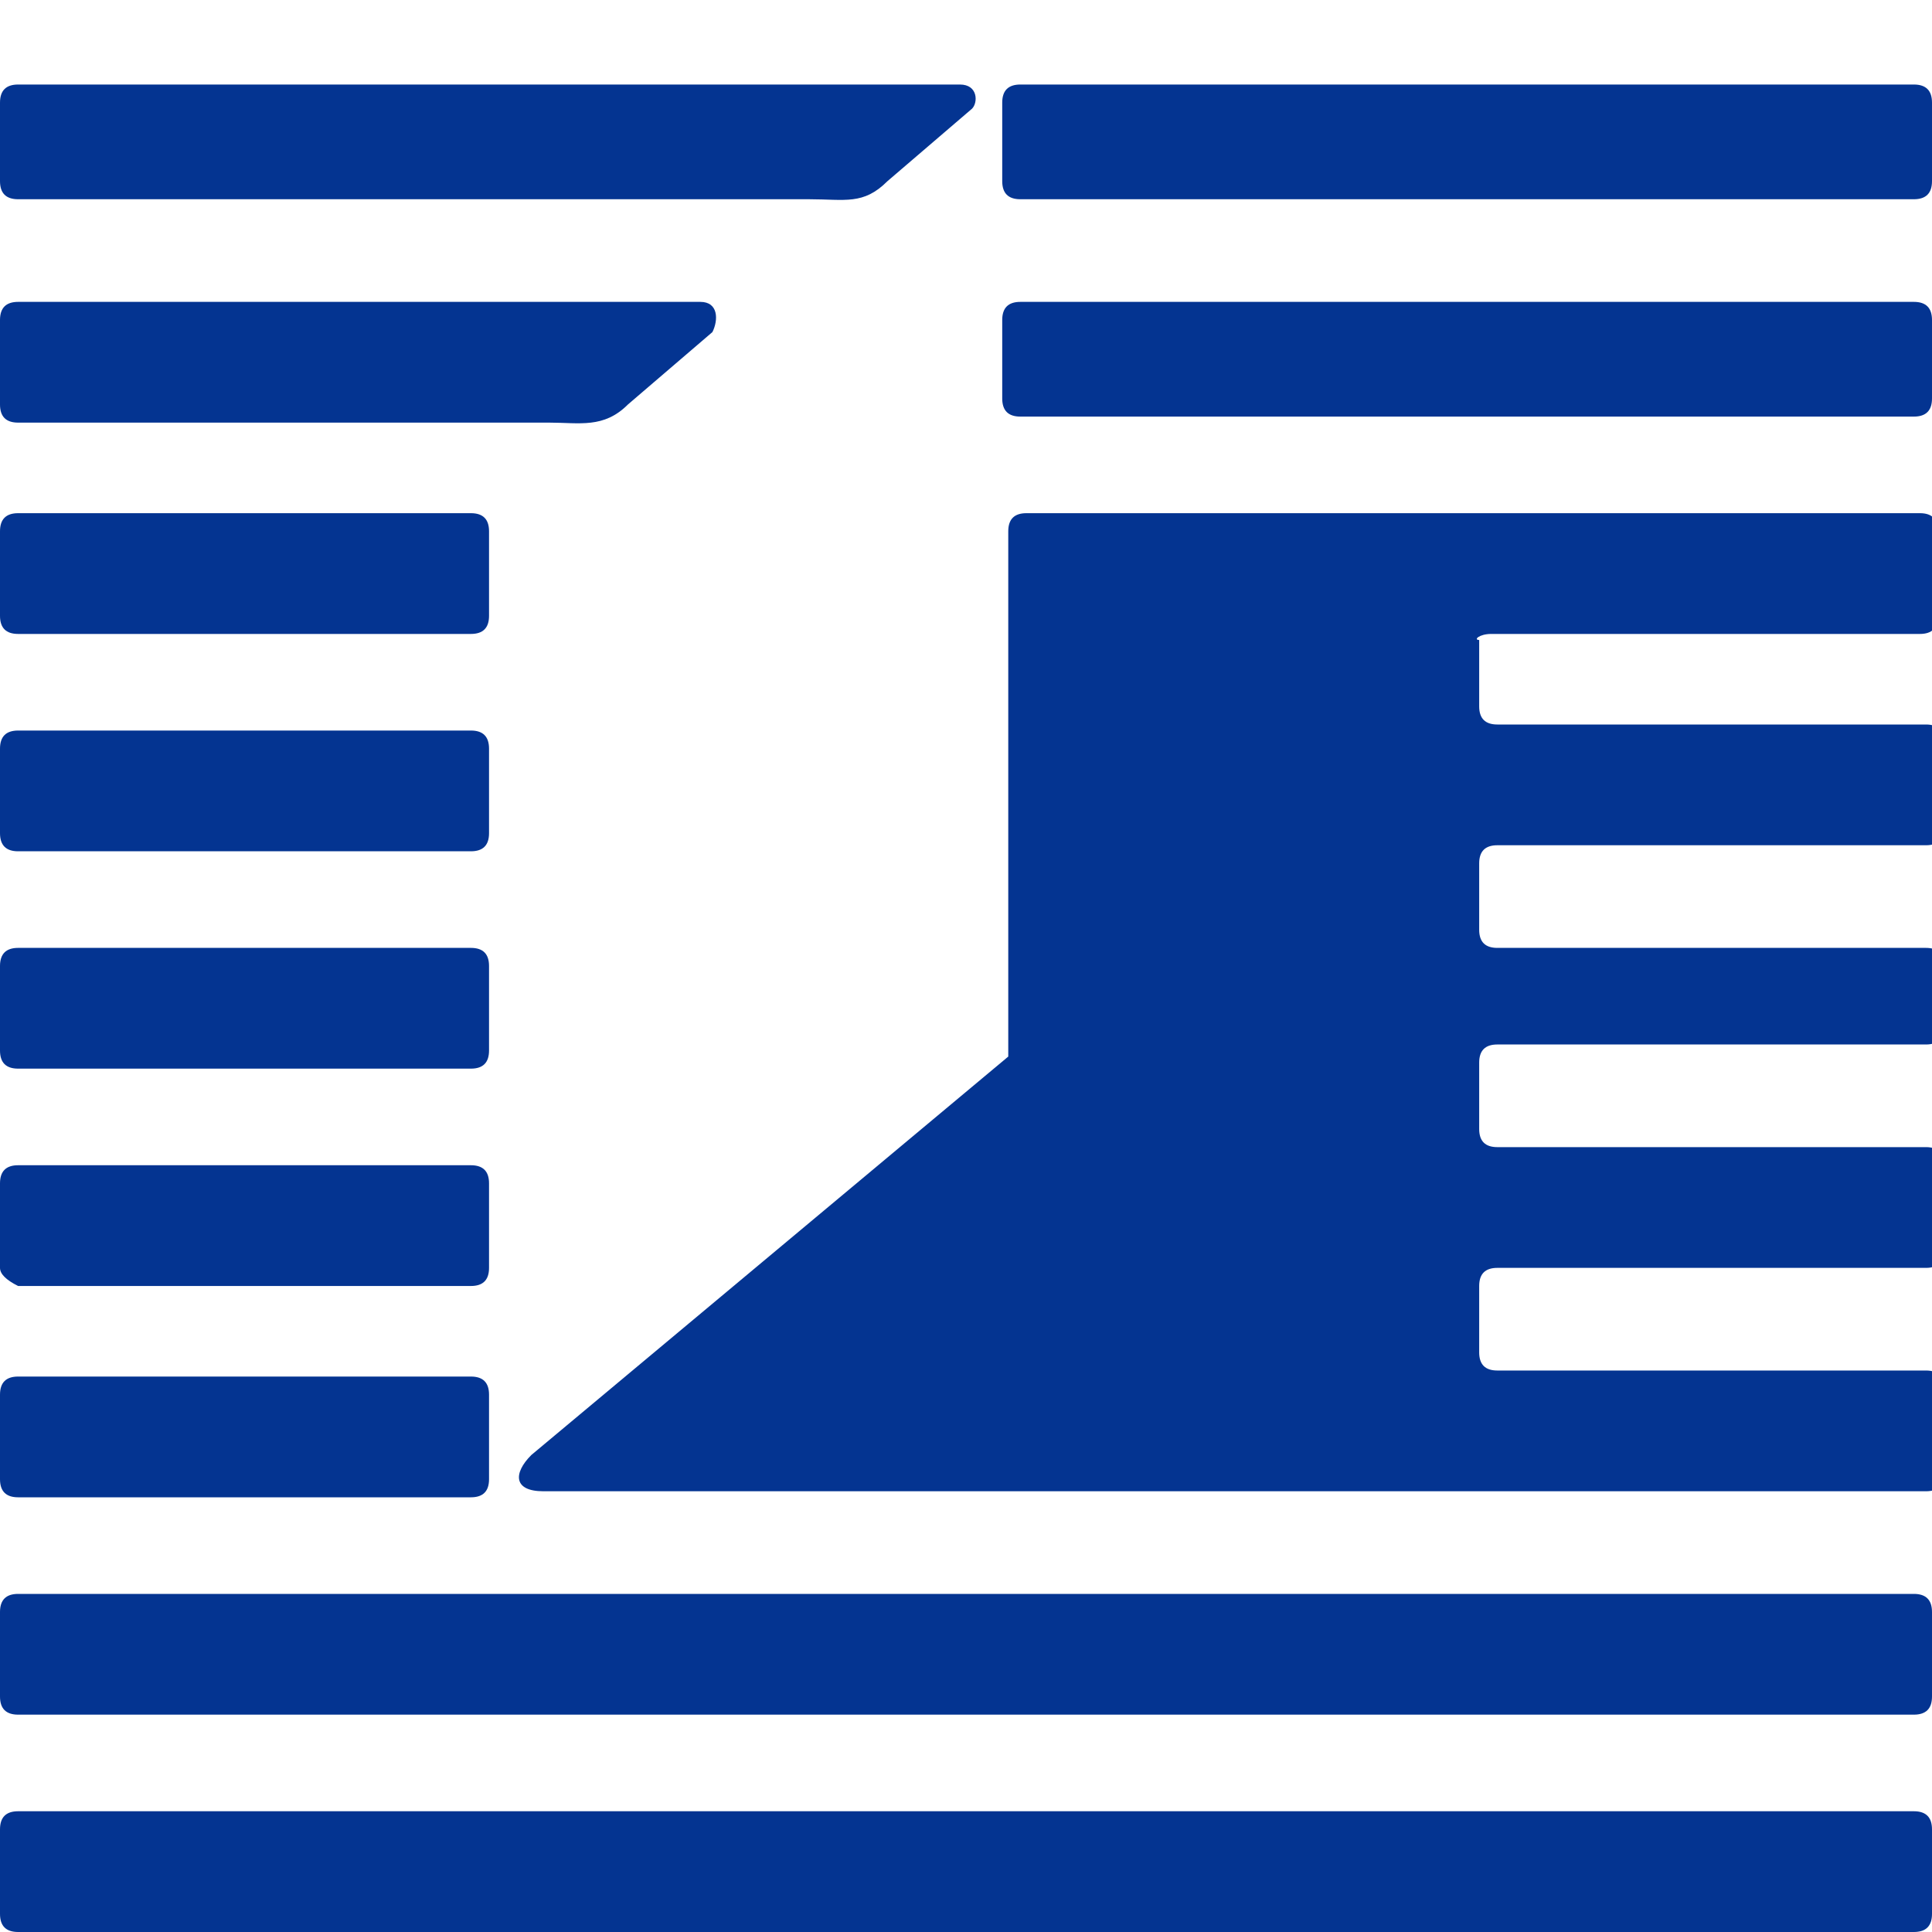
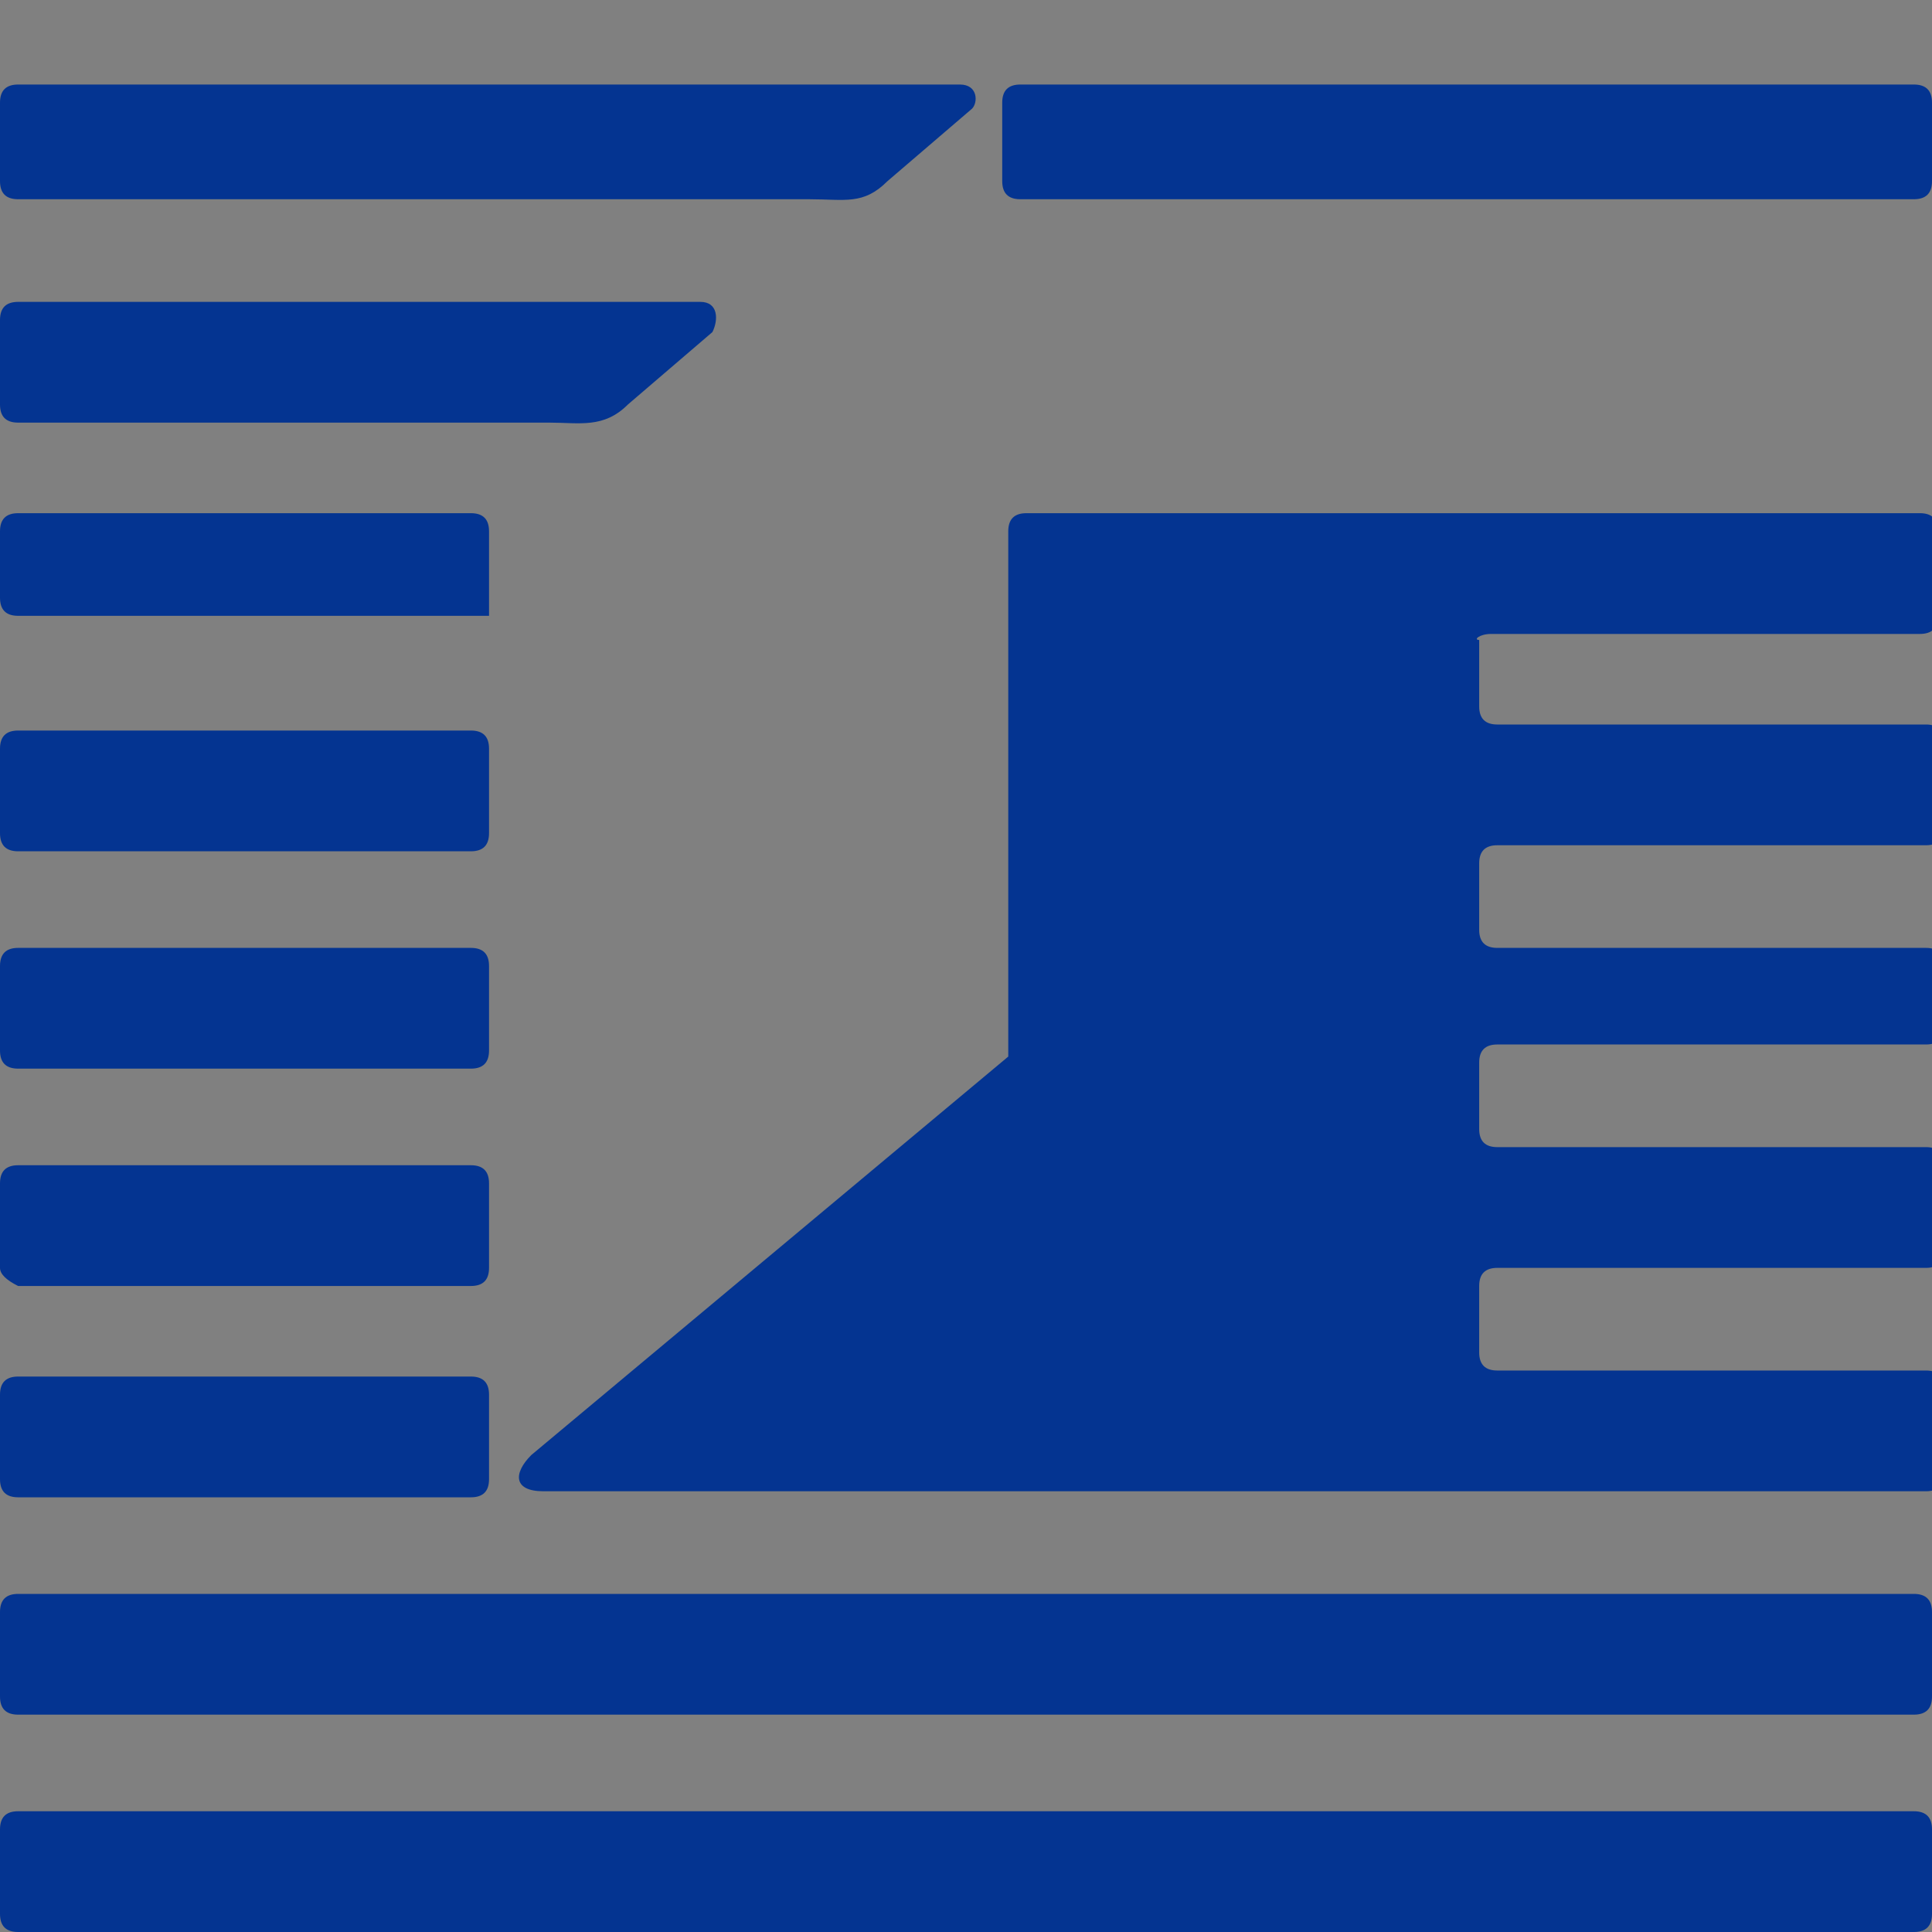
<svg xmlns="http://www.w3.org/2000/svg" version="1.1" width="32" height="32">
  <rect width="100%" height="100%" fill="#808080" stroke="none" />
  <svg version="1.1" x="0px" y="0px" viewBox="0 0 32 32" enable-background="new 0 0 32 32" xml:space="preserve">
    <g id="SvgjsG1011">
</g>
    <g id="SvgjsG1010">
-       <rect x="0" fill="#FFFFFF" width="32" height="32" />
      <g>
-         <path fill="#043491" d="M8.1,10.2c0,0.2-0.1,0.3-0.3,0.3H0.3c-0.2,0-0.3-0.1-0.3-0.3V8.8c0-0.2,0.1-0.3,0.3-0.3h7.5    c0.2,0,0.3,0.1,0.3,0.3V10.2z" />
+         <path fill="#043491" d="M8.1,10.2H0.3c-0.2,0-0.3-0.1-0.3-0.3V8.8c0-0.2,0.1-0.3,0.3-0.3h7.5    c0.2,0,0.3,0.1,0.3,0.3V10.2z" />
        <path fill="#043491" d="M11.6,5H0.3C0.1,5,0,5.1,0,5.3v1.4c0,0.2,0.1,0.3,0.3,0.3h8.8c0.5,0,0.9,0.1,1.3-0.3l1.4-1.2    C11.9,5.3,11.9,5,11.6,5z" />
        <path fill="#043491" d="M8.1,13.8c0,0.2-0.1,0.3-0.3,0.3H0.3c-0.2,0-0.3-0.1-0.3-0.3v-1.4c0-0.2,0.1-0.3,0.3-0.3h7.5    c0.2,0,0.3,0.1,0.3,0.3V13.8z" />
        <path fill="#043491" d="M8.1,17.4c0,0.2-0.1,0.3-0.3,0.3H0.3c-0.2,0-0.3-0.1-0.3-0.3V16c0-0.2,0.1-0.3,0.3-0.3h7.5    c0.2,0,0.3,0.1,0.3,0.3V17.4z" />
        <path fill="#043491" d="M8.1,21c0,0.2-0.1,0.3-0.3,0.3H0.3C0.1,21.2,0,21.1,0,21v-1.4c0-0.2,0.1-0.3,0.3-0.3h7.5    c0.2,0,0.3,0.1,0.3,0.3V21z" />
        <path fill="#043491" d="M8.1,24.5c0,0.2-0.1,0.3-0.3,0.3H0.3c-0.2,0-0.3-0.1-0.3-0.3v-1.4c0-0.2,0.1-0.3,0.3-0.3h7.5    c0.2,0,0.3,0.1,0.3,0.3V24.5z" />
        <path fill="#043491" d="M32,28.1c0,0.2-0.1,0.3-0.3,0.3H0.3c-0.2,0-0.3-0.1-0.3-0.3v-1.4c0-0.2,0.1-0.3,0.3-0.3h31.4    c0.2,0,0.3,0.1,0.3,0.3V28.1z" />
        <path fill="#043491" d="M32,31.7c0,0.2-0.1,0.3-0.3,0.3H0.3C0.1,32,0,31.9,0,31.7v-1.4c0-0.2,0.1-0.3,0.3-0.3h31.4    c0.2,0,0.3,0.1,0.3,0.3V31.7z" />
        <path fill="#043491" d="M32,3c0,0.2-0.1,0.3-0.3,0.3H16.9c-0.2,0-0.3-0.1-0.3-0.3V1.7c0-0.2,0.1-0.3,0.3-0.3h14.8    c0.2,0,0.3,0.1,0.3,0.3V3z" />
-         <path fill="#043491" d="M32,6.6c0,0.2-0.1,0.3-0.3,0.3H16.9c-0.2,0-0.3-0.1-0.3-0.3V5.3c0-0.2,0.1-0.3,0.3-0.3h14.8    C31.9,5,32,5.1,32,5.3V6.6z" />
        <path fill="#043491" d="M15.9,1.4H0.3C0.1,1.4,0,1.5,0,1.7V3c0,0.2,0.1,0.3,0.3,0.3l13.1,0c0.6,0,0.9,0.1,1.3-0.3l1.4-1.2    C16.2,1.7,16.2,1.4,15.9,1.4z" />
        <path fill="#043491" d="M24.7,10.5h7.1c0.2,0,0.3-0.1,0.3-0.3V8.8c0-0.2-0.1-0.3-0.3-0.3h-7.1c-0.2,0-0.4,0-0.6,0h-7.1    c-0.2,0-0.3,0.1-0.3,0.3v8.7l-7.9,6.6c-0.3,0.3-0.3,0.6,0.2,0.6h8.1h0h7.1c0.2,0,0.4,0,0.6,0h7.1c0.2,0,0.3-0.1,0.3-0.3v-1.4    c0-0.2-0.1-0.3-0.3-0.3h-7.1c-0.2,0-0.3-0.1-0.3-0.3v-1.1c0-0.2,0.1-0.3,0.3-0.3h7.1c0.2,0,0.3-0.1,0.3-0.3v-1.4    c0-0.2-0.1-0.3-0.3-0.3h-7.1c-0.2,0-0.3-0.1-0.3-0.3v-1.1c0-0.2,0.1-0.3,0.3-0.3h7.1c0.2,0,0.3-0.1,0.3-0.3V16    c0-0.2-0.1-0.3-0.3-0.3h-7.1c-0.2,0-0.3-0.1-0.3-0.3v-1.1c0-0.2,0.1-0.3,0.3-0.3h7.1c0.2,0,0.3-0.1,0.3-0.3v-1.4    c0-0.2-0.1-0.3-0.3-0.3h-7.1c-0.2,0-0.3-0.1-0.3-0.3v-1.1C24.4,10.6,24.5,10.5,24.7,10.5z" />
      </g>
      <g>
	</g>
      <g>
	</g>
      <g>
	</g>
      <g>
	</g>
      <g>
	</g>
    </g>
  </svg>
  <style>@media (prefers-color-scheme: light) { :root { filter: none; } }
@media (prefers-color-scheme: dark) { :root { filter: none; } }
</style>
</svg>